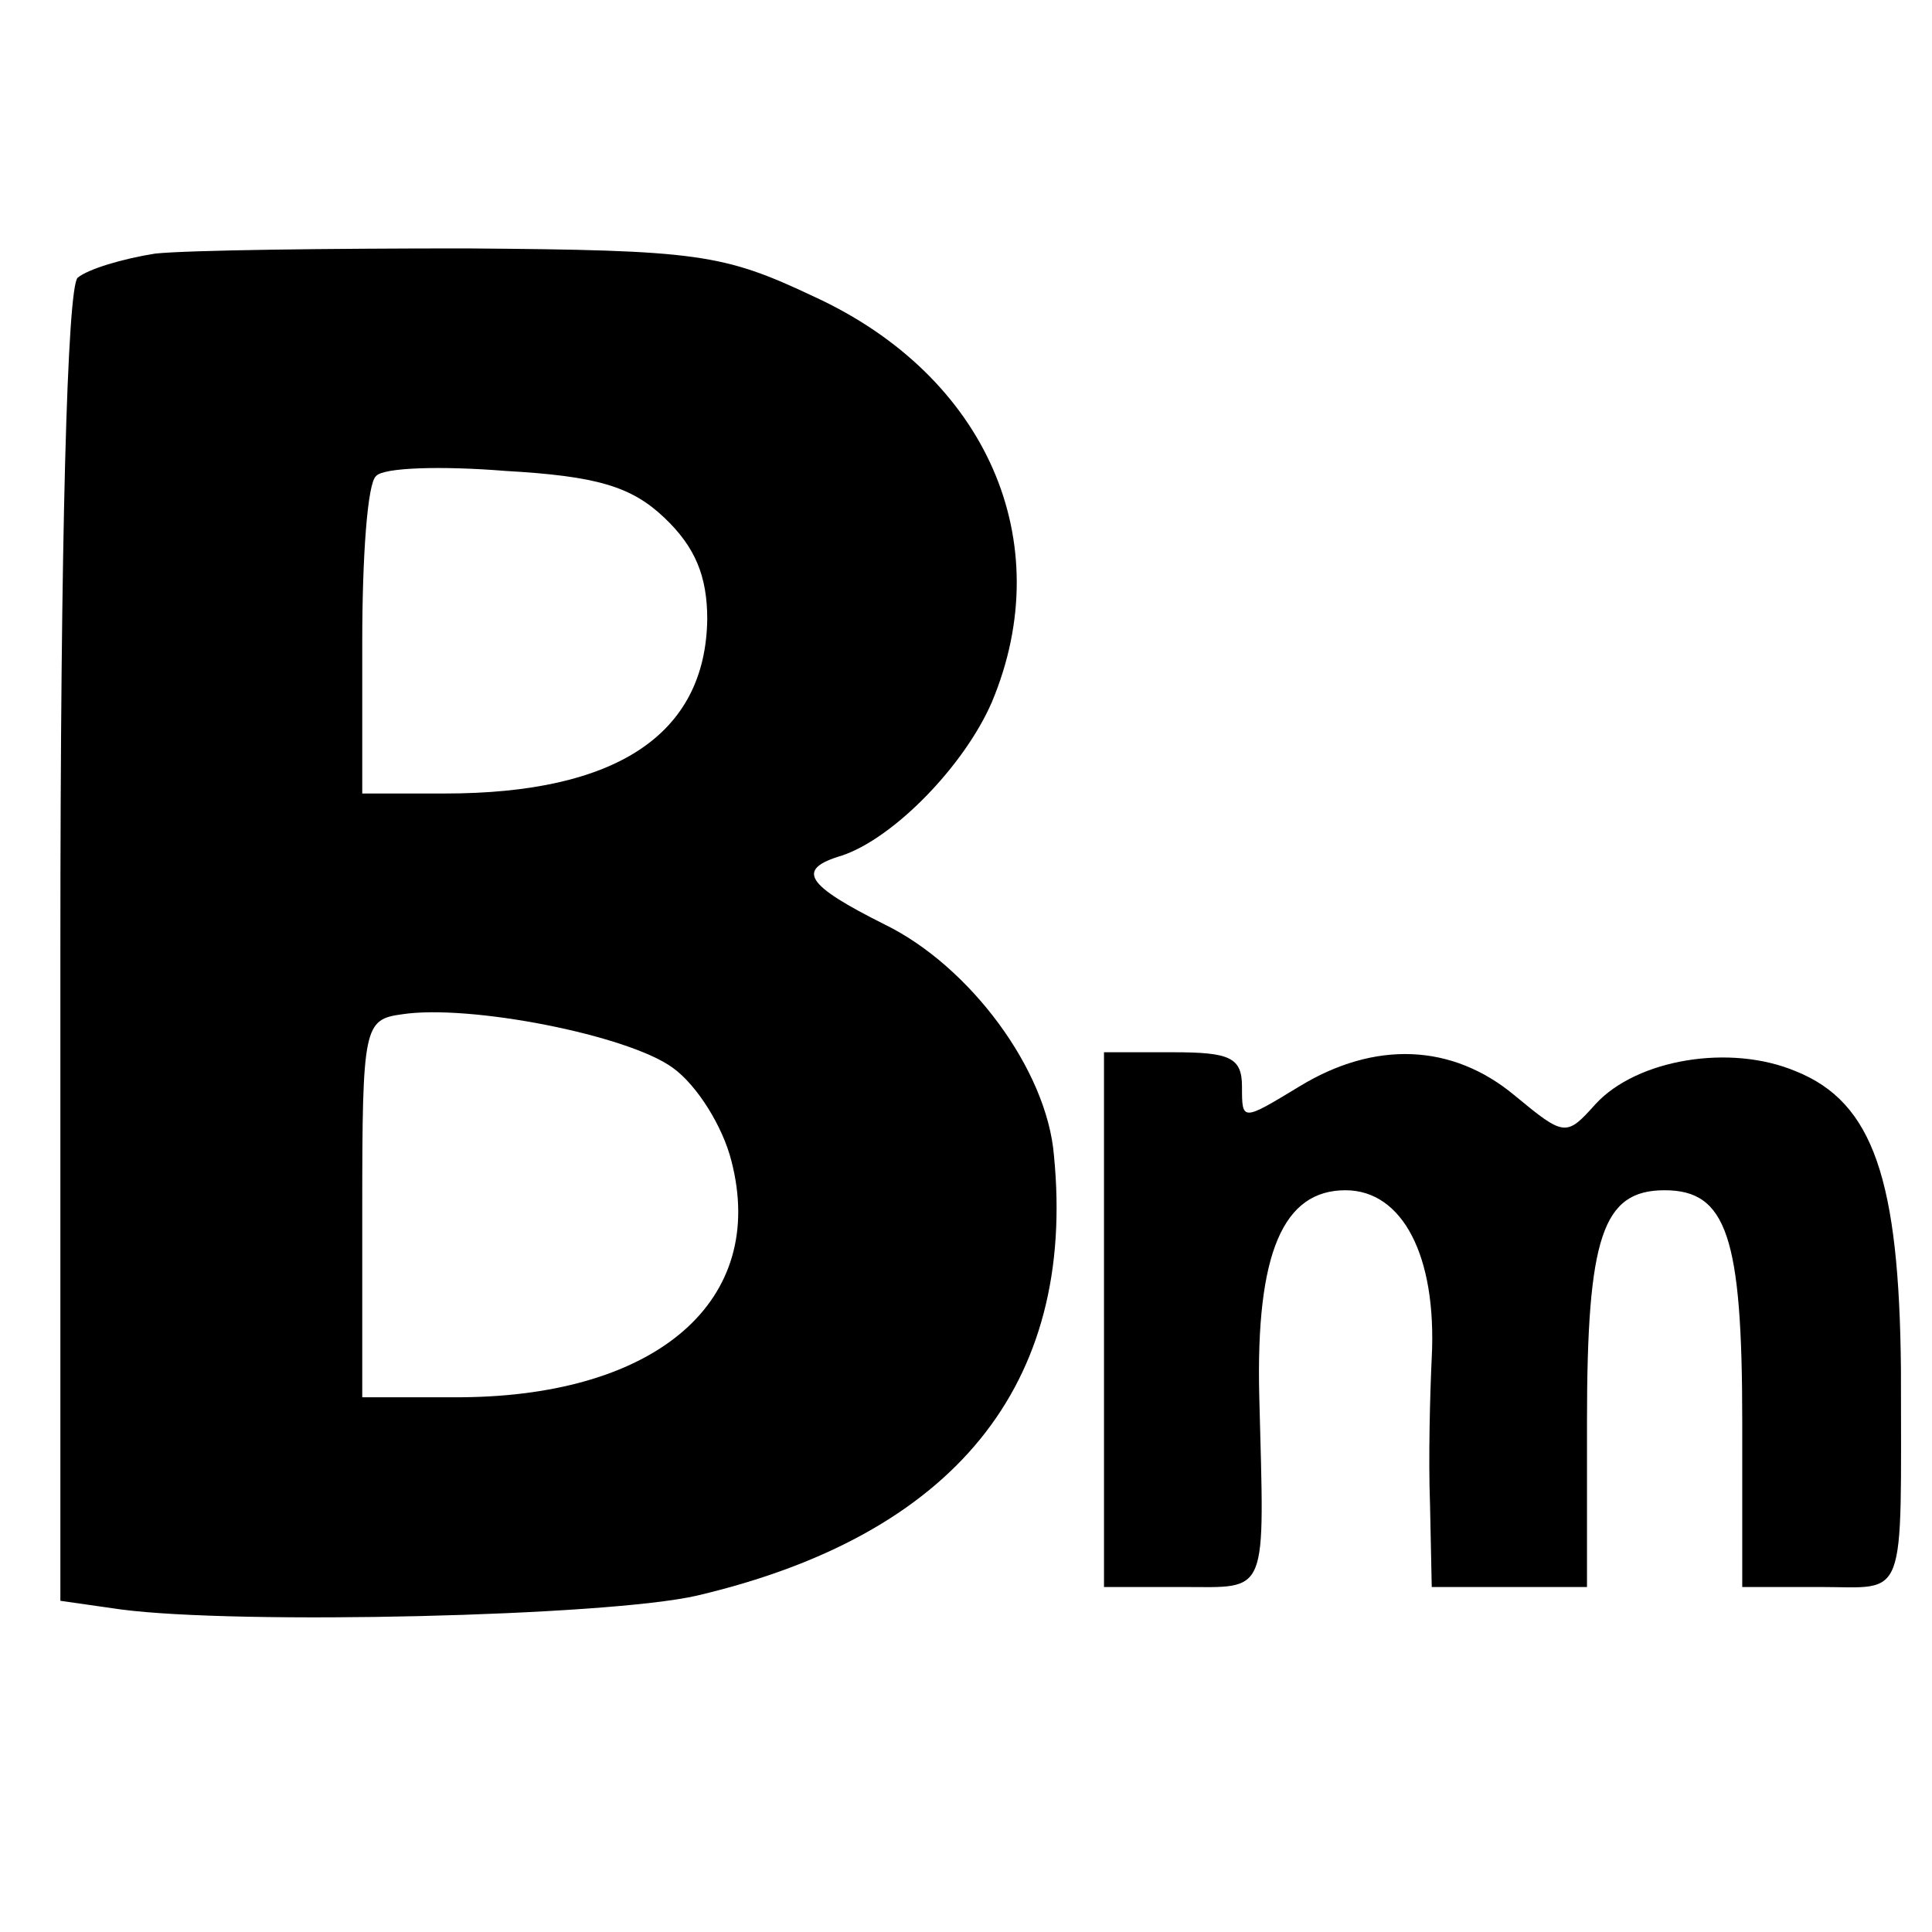
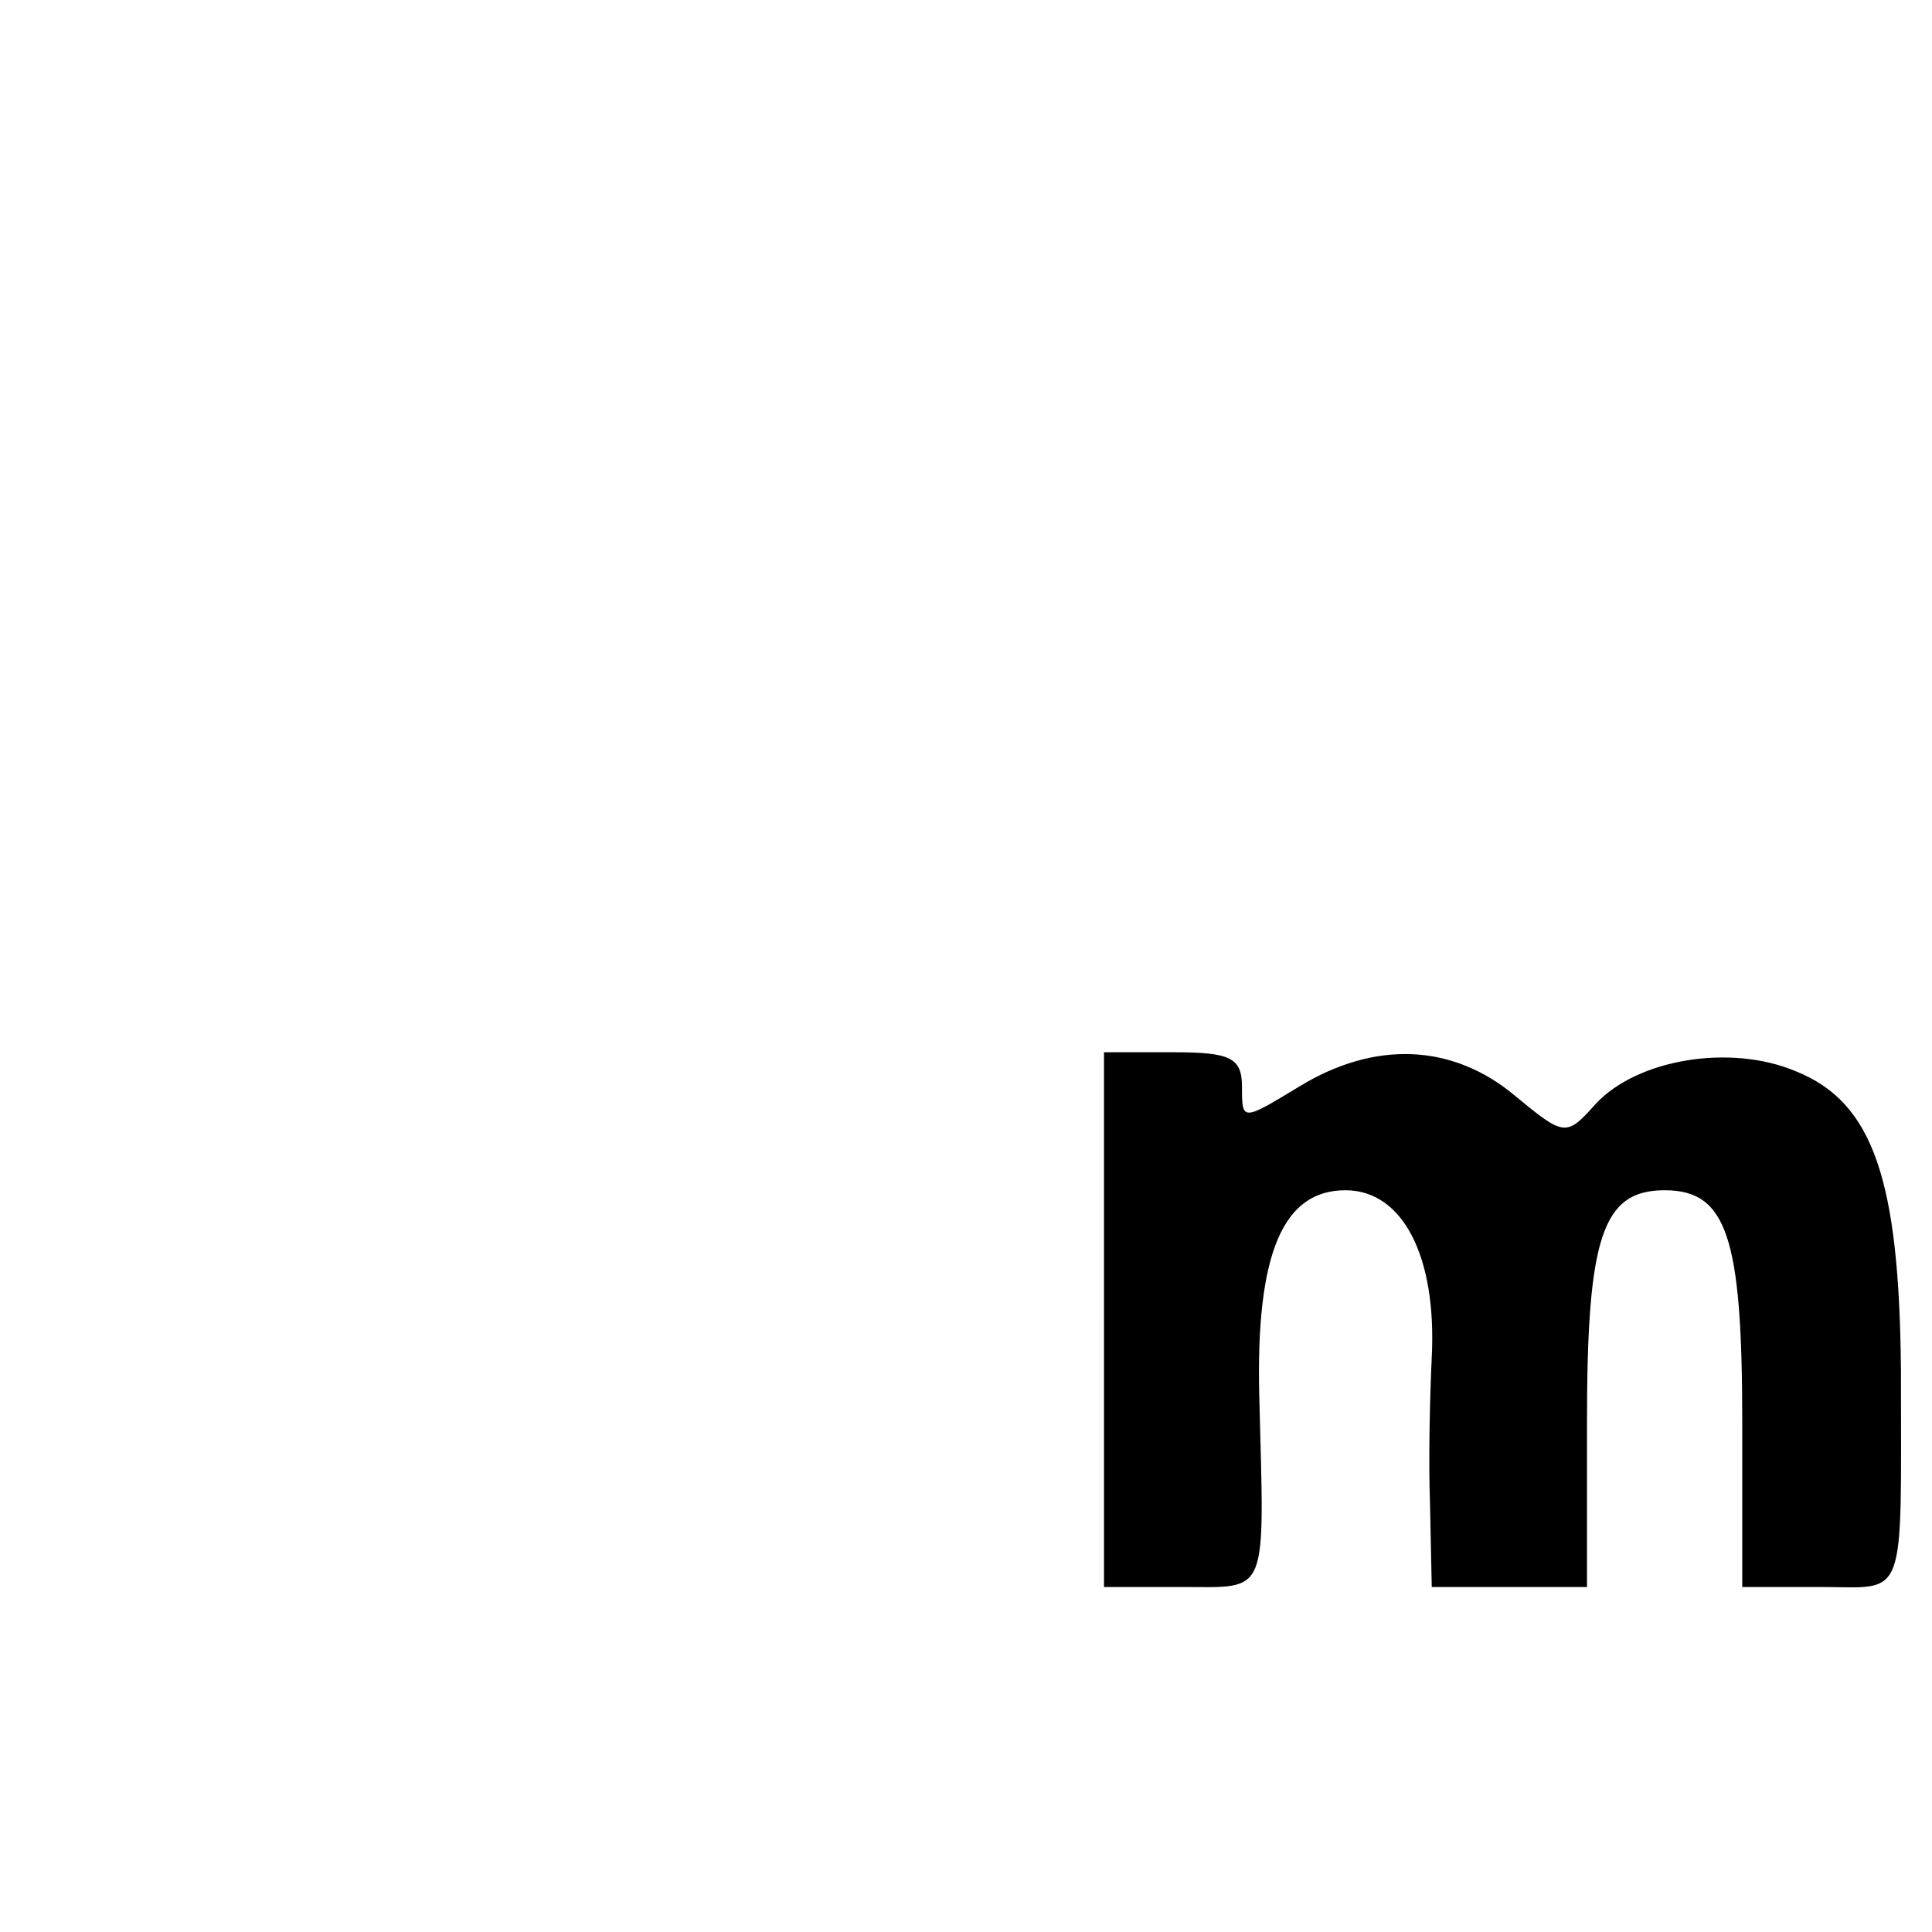
<svg xmlns="http://www.w3.org/2000/svg" version="1.0" width="112pt" height="112pt" viewBox="0 0 112 112" preserveAspectRatio="xMidYMid meet">
  <g transform="translate(0,112) scale(0.1,-0.1)" fill="#000000" stroke="none">
-     <path d="M90 973 c-19 -3 -39 -9 -45 -14 -6 -6 -10 -150 -10 -389 l0 -378 35 -5 c68 -9 282 -4 334 8 149 35 220 122 207 255 -4 50 -49 110 -98 134 -46 23 -52 32 -25 40 30 10 71 52 87 89 39 93 -3 189 -103 235 -53 25 -67 27 -202 28 -80 0 -161 -1 -180 -3z m295 -153 c18 -17 25 -34 25 -59 -1 -67 -53 -101 -152 -101 l-48 0 0 88 c0 49 3 92 8 96 4 5 38 6 75 3 53 -3 73 -9 92 -27z m5 -319 c14 -10 29 -34 34 -54 21 -81 -43 -136 -156 -137 l-58 0 0 109 c0 106 1 110 23 113 39 6 131 -12 157 -31z" />
    <path d="M640 355 l0 -155 45 0 c51 0 48 -7 45 111 -2 83 14 119 50 119 33 0 53 -38 50 -97 -1 -21 -2 -59 -1 -85 l1 -48 45 0 45 0 0 96 c0 107 9 134 45 134 36 0 45 -27 45 -134 l0 -96 45 0 c51 0 47 -11 47 126 -1 110 -16 155 -61 173 -38 16 -92 7 -116 -19 -17 -19 -18 -19 -47 5 -36 30 -81 32 -125 5 -33 -20 -33 -20 -33 0 0 17 -7 20 -40 20 l-40 0 0 -155z" />
  </g>
</svg>